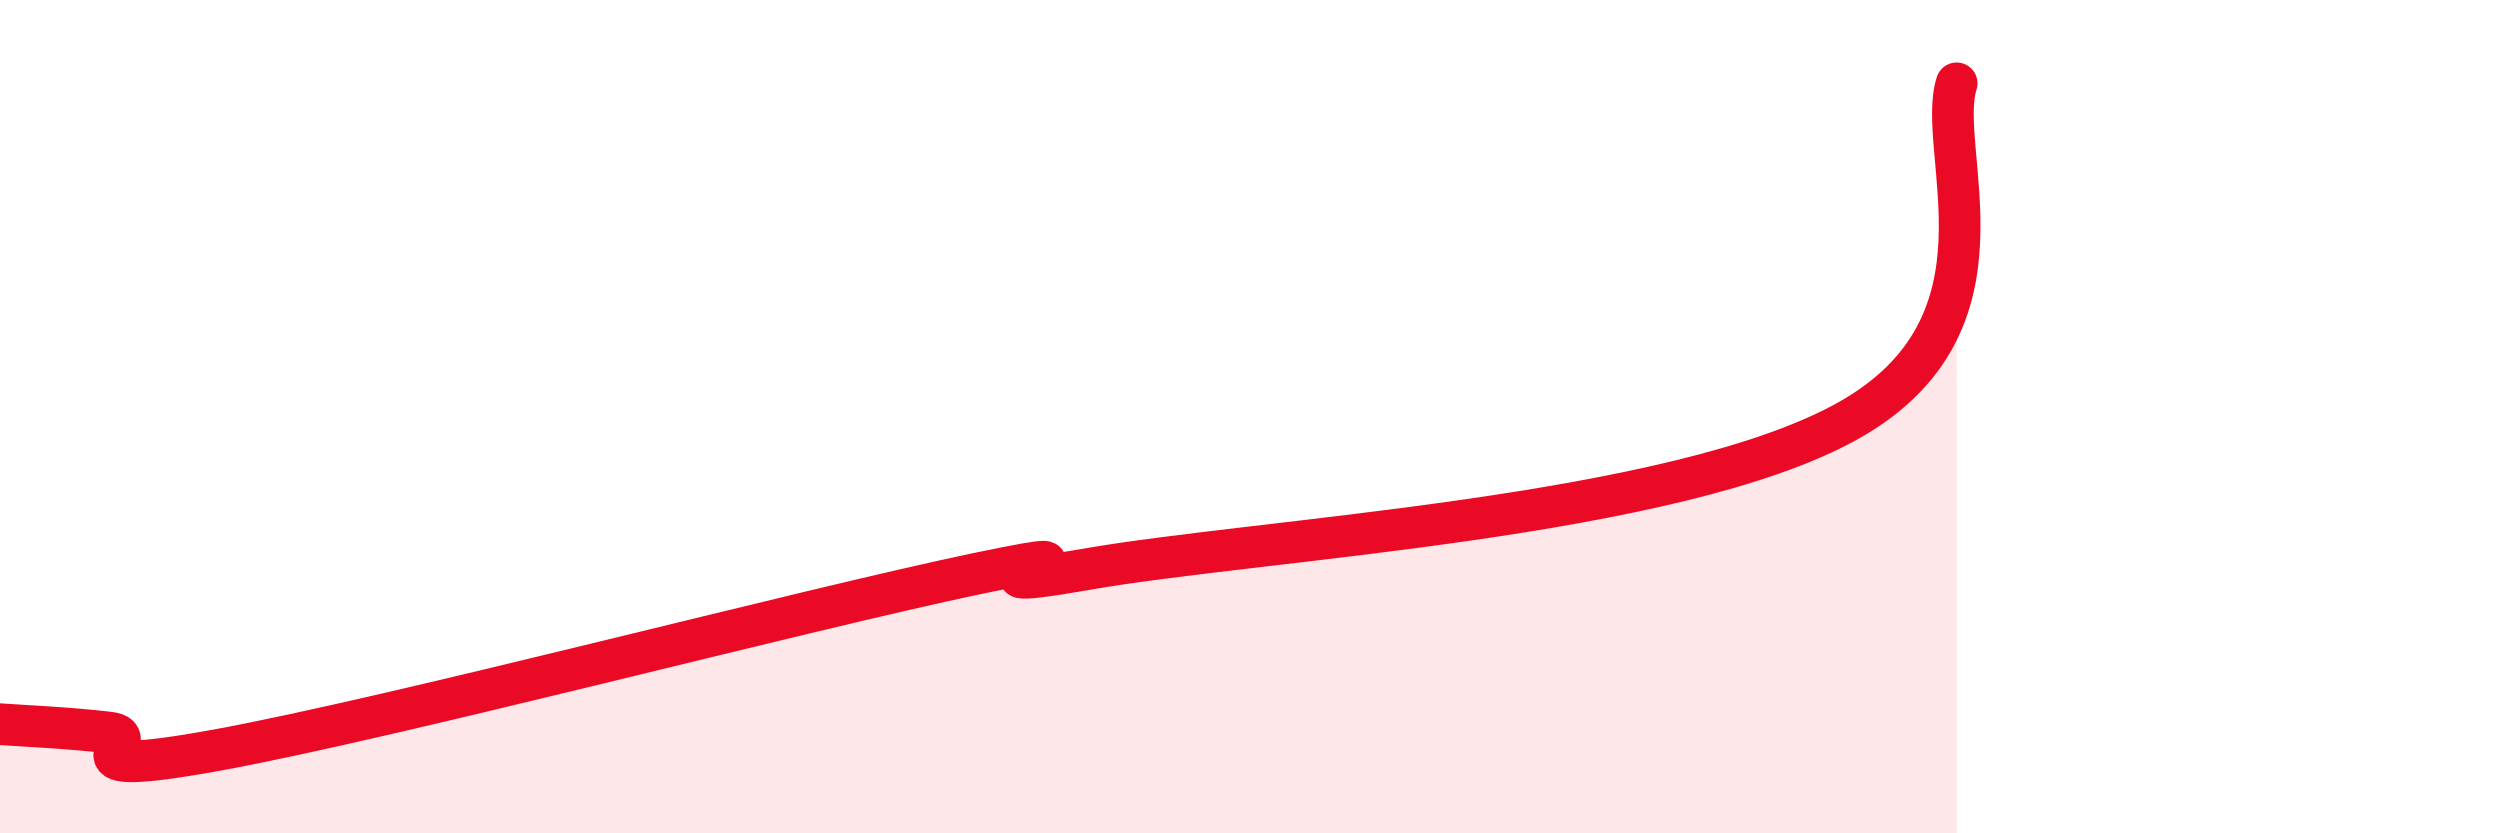
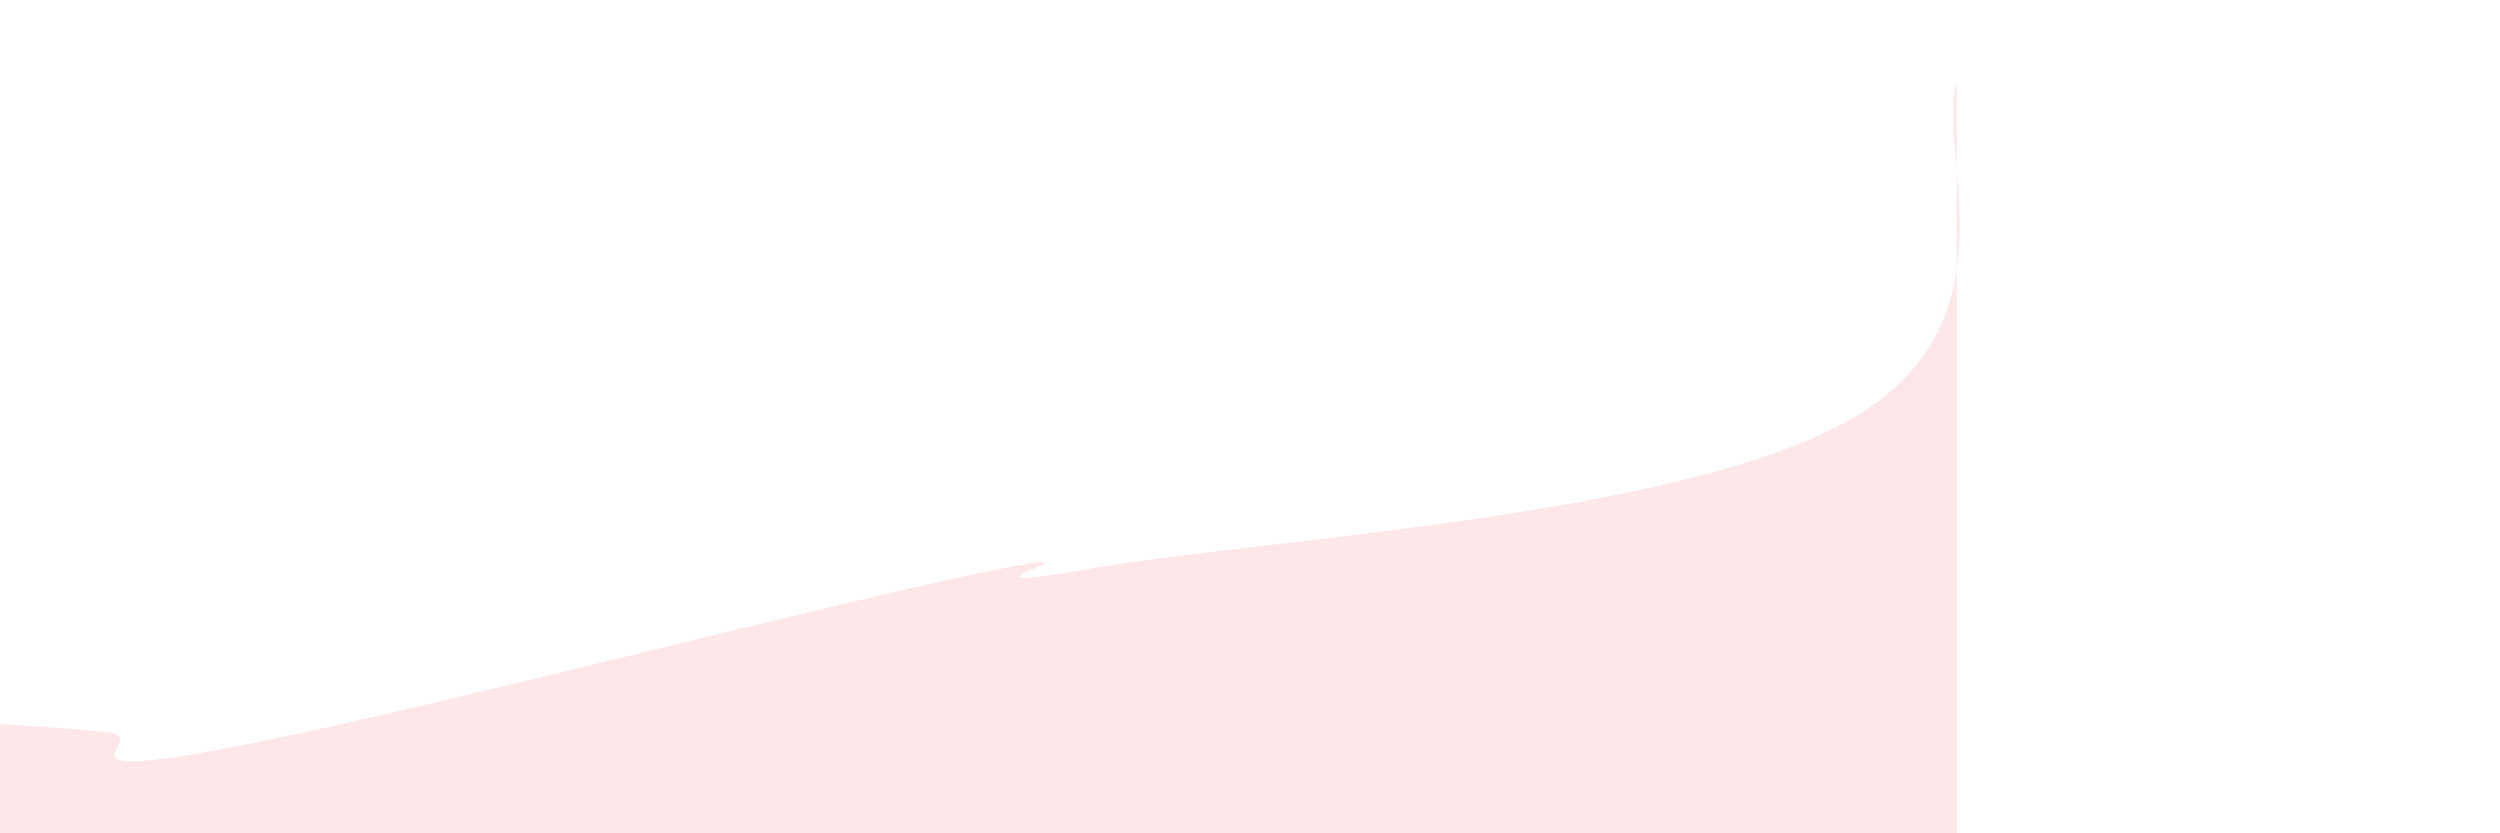
<svg xmlns="http://www.w3.org/2000/svg" width="60" height="20" viewBox="0 0 60 20">
  <path d="M 0,17.38 C 0.52,17.42 1.57,17.46 2.61,17.58 C 3.65,17.7 1.05,18.76 5.22,18 C 9.39,17.24 19.31,14.63 23.48,13.76 C 27.65,12.89 21.92,14.39 26.09,13.66 C 30.26,12.93 40.18,12.43 44.35,10.1 C 48.52,7.77 46.44,3.62 46.96,2L46.96 20L0 20Z" fill="#EB0A25" opacity="0.1" stroke-linecap="round" stroke-linejoin="round" />
-   <path d="M 0,17.38 C 0.52,17.42 1.57,17.46 2.61,17.58 C 3.65,17.7 1.05,18.76 5.22,18 C 9.39,17.24 19.31,14.63 23.48,13.76 C 27.65,12.89 21.92,14.39 26.09,13.66 C 30.26,12.93 40.18,12.43 44.35,10.1 C 48.52,7.77 46.44,3.62 46.96,2" stroke="#EB0A25" stroke-width="1" fill="none" stroke-linecap="round" stroke-linejoin="round" />
</svg>